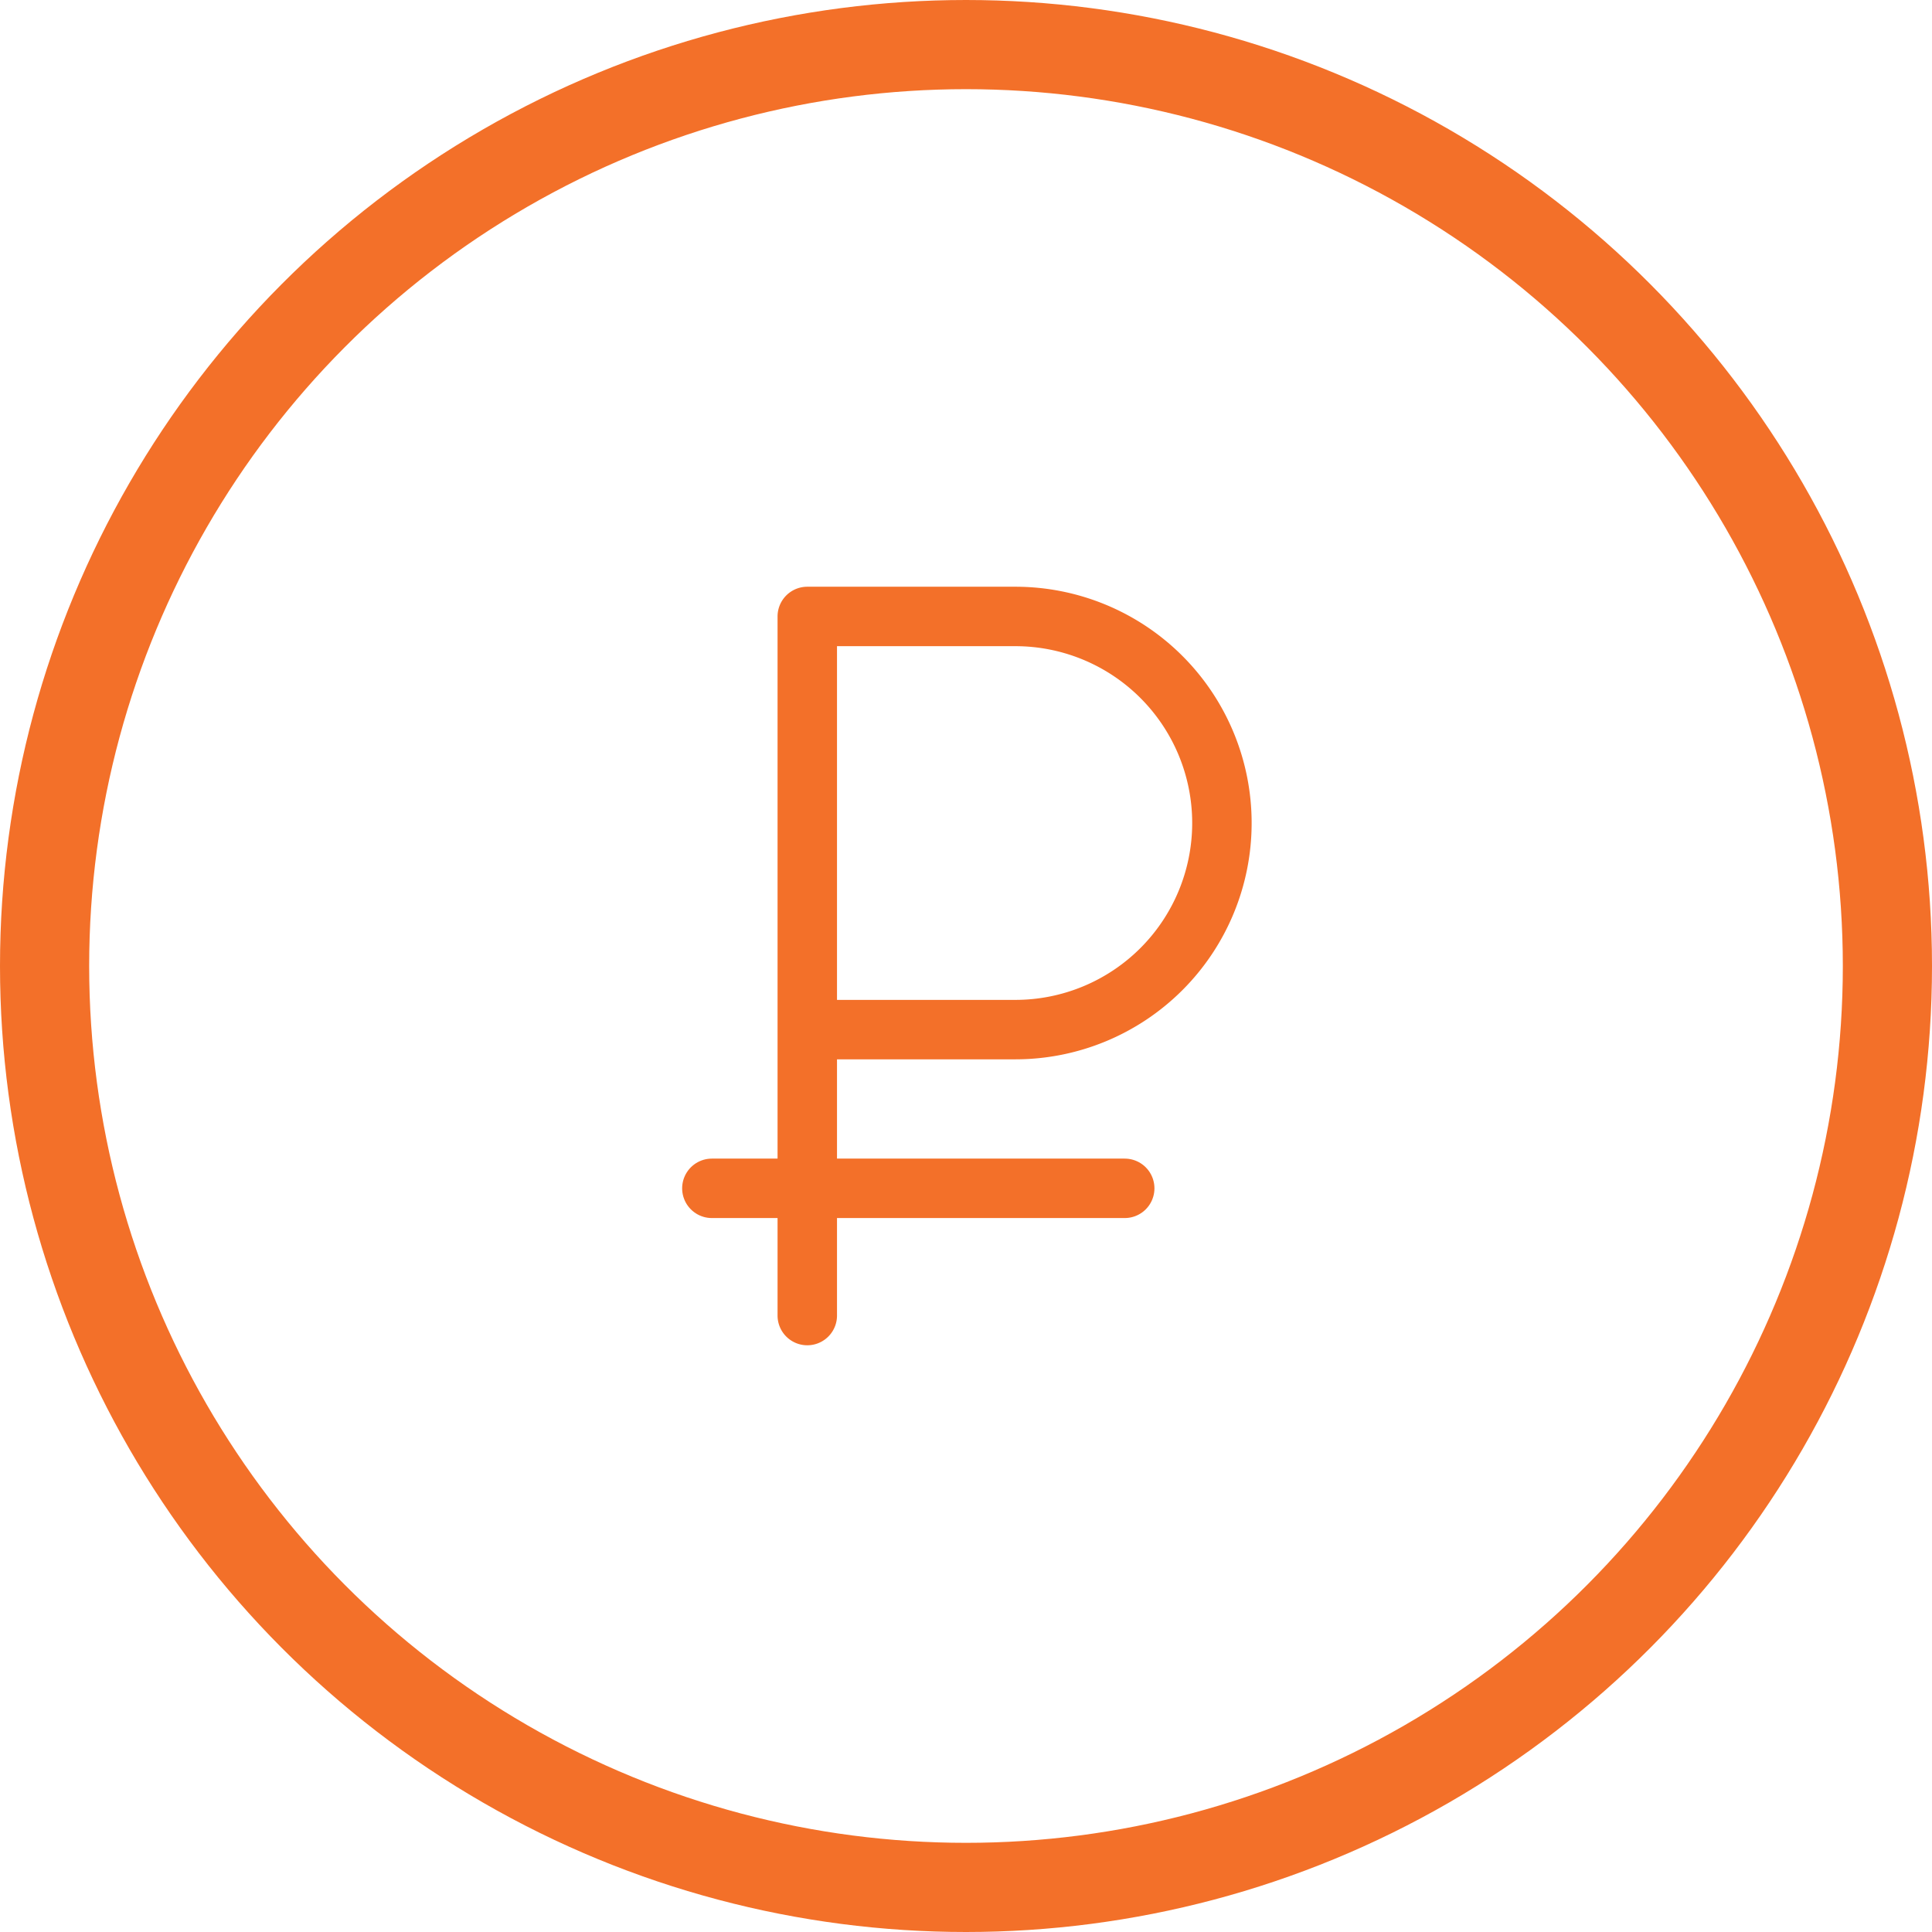
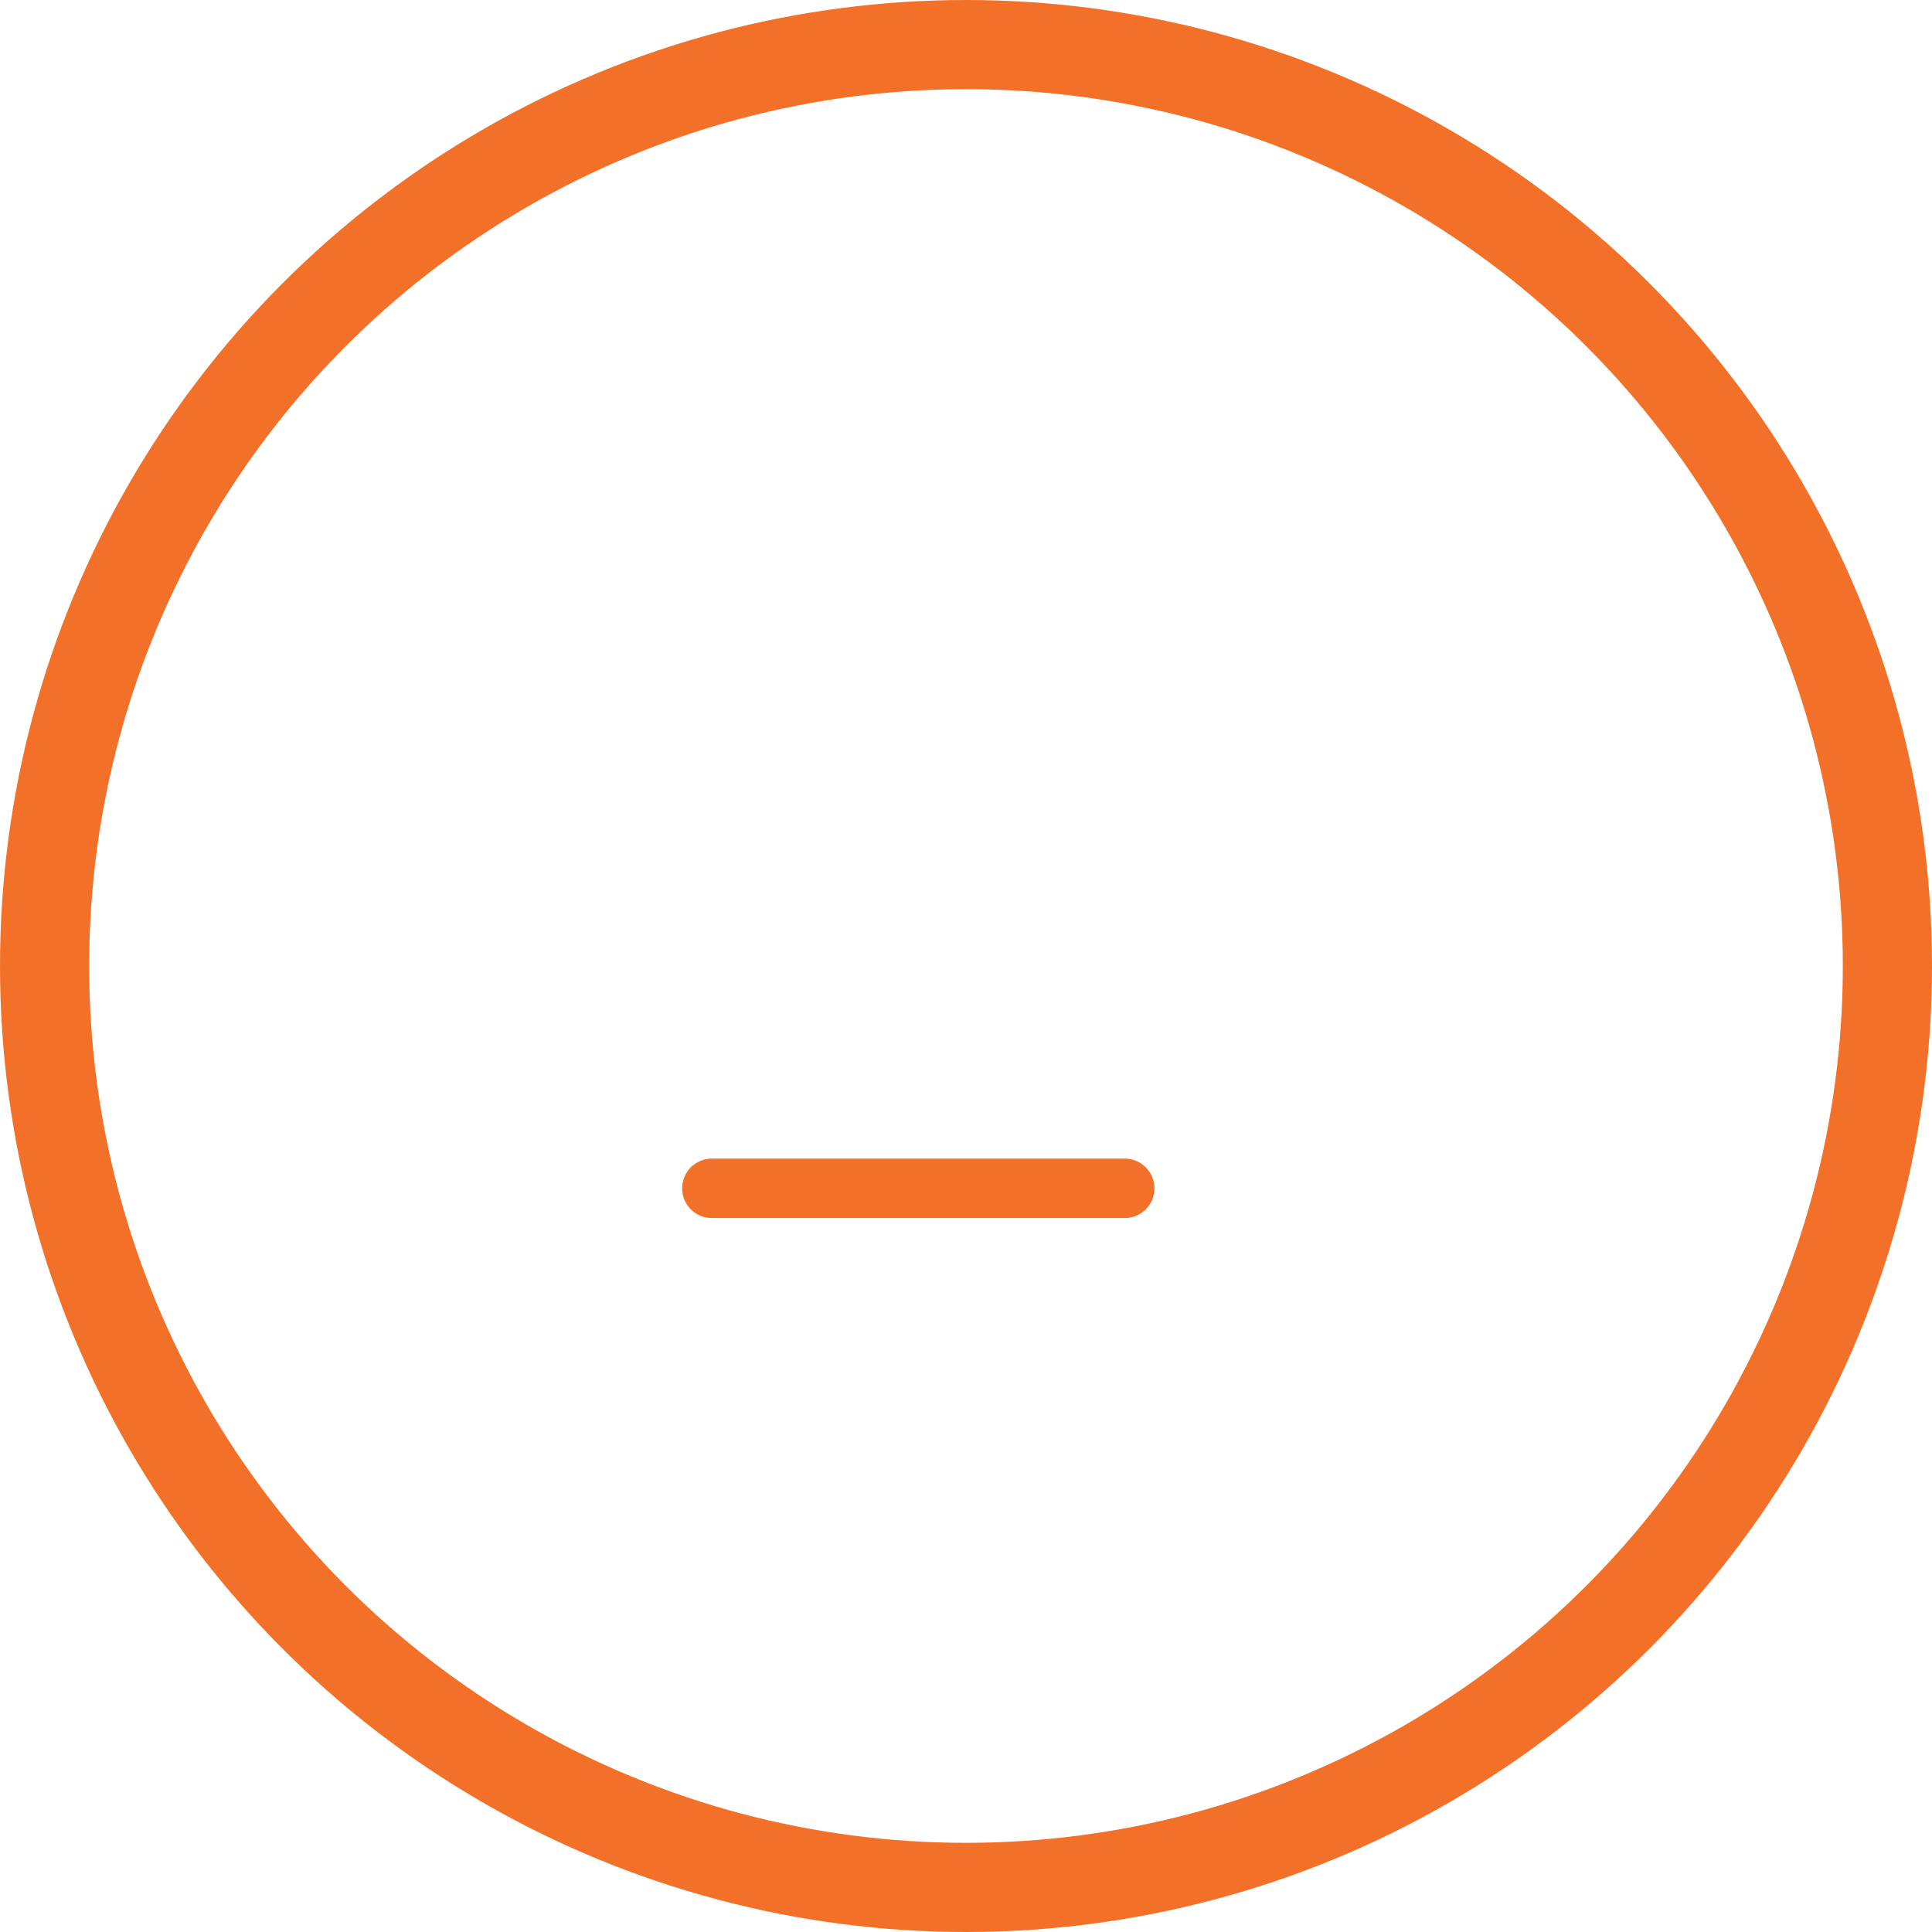
<svg xmlns="http://www.w3.org/2000/svg" viewBox="0 0 65 65">
  <defs>
    <style>.cls-1,.cls-2{fill:none;stroke:#f37029;stroke-linecap:round;stroke-linejoin:round;}.cls-1{stroke-width:3px;}.cls-2{stroke-width:2px;}</style>
  </defs>
  <title>types.ico.3</title>
  <g id="Layer_2" data-name="Layer 2">
    <g id="Layer_1-2" data-name="Layer 1">
      <circle class="cls-1" cx="32.5" cy="32.5" r="31" />
-       <path class="cls-2" d="M27.16,34.64V20.74h7a6.95,6.95,0,0,1,0,13.9h-7v9.62" />
      <line class="cls-2" x1="23.95" y1="39.98" x2="37.84" y2="39.98" />
    </g>
  </g>
</svg>